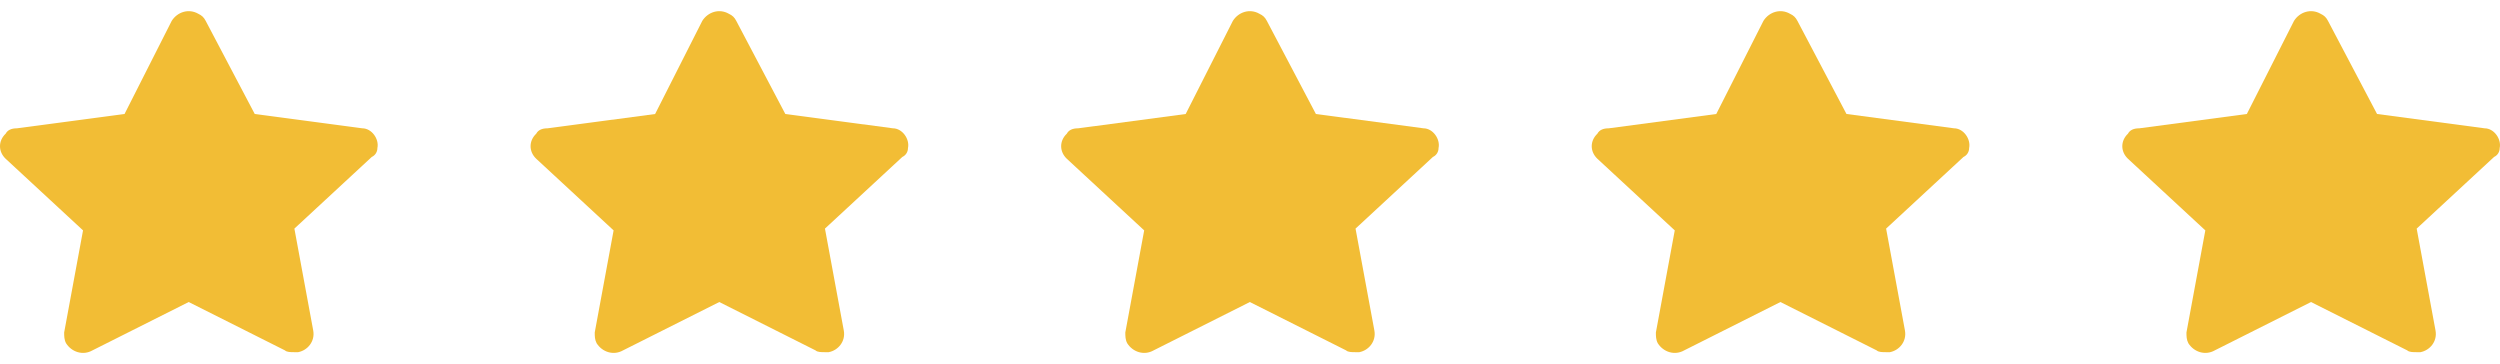
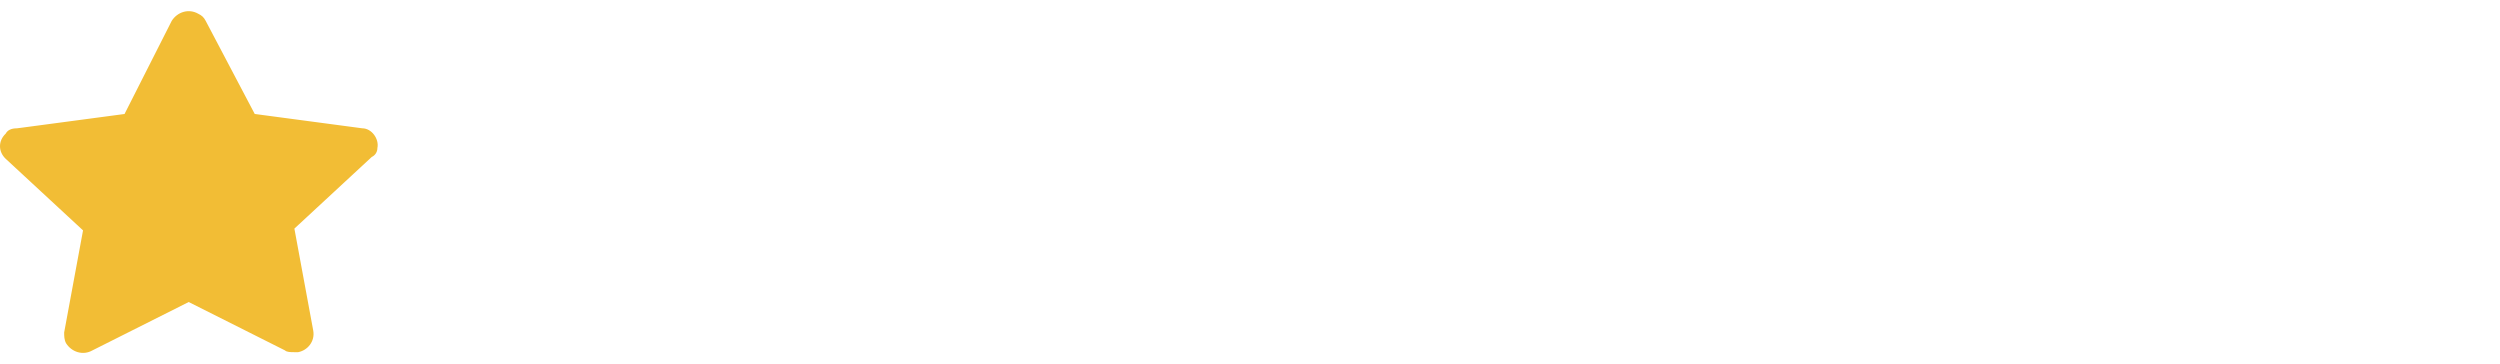
<svg xmlns="http://www.w3.org/2000/svg" width="206" height="30" viewBox="0 0 206 30" fill="none">
-   <path d="M162.257 12.196C162.412 11.459 161.79 10.573 161.013 10.573L152.15 9.393L148.107 1.719C147.951 1.424 147.796 1.276 147.485 1.129C146.707 0.686 145.774 0.981 145.308 1.719L141.421 9.393L132.558 10.573C132.091 10.573 131.78 10.721 131.625 11.016C131.003 11.606 131.003 12.491 131.625 13.082L138 18.984L136.445 27.395C136.445 27.691 136.445 27.986 136.6 28.281C137.067 29.019 138 29.314 138.777 28.871L146.707 24.887L154.637 28.871C154.793 29.019 155.104 29.019 155.415 29.019C155.57 29.019 155.57 29.019 155.726 29.019C156.503 28.871 157.125 28.133 156.97 27.248L155.415 18.837L161.79 12.934C162.101 12.787 162.257 12.491 162.257 12.196Z" fill="#F2BD35" />
-   <path d="M205.976 12.196C206.131 11.459 205.51 10.573 204.732 10.573L195.869 9.393L191.826 1.719C191.671 1.424 191.515 1.276 191.204 1.129C190.427 0.686 189.494 0.981 189.027 1.719L185.14 9.393L176.277 10.573C175.811 10.573 175.5 10.721 175.344 11.016C174.722 11.606 174.722 12.491 175.344 13.082L181.719 18.984L180.164 27.395C180.164 27.691 180.164 27.986 180.32 28.281C180.786 29.019 181.719 29.314 182.497 28.871L190.427 24.887L198.357 28.871C198.512 29.019 198.823 29.019 199.134 29.019C199.29 29.019 199.29 29.019 199.445 29.019C200.223 28.871 200.845 28.133 200.689 27.248L199.134 18.837L205.51 12.934C205.821 12.787 205.976 12.491 205.976 12.196Z" fill="#F2BD35" />
-   <path d="M118.537 12.196C118.693 11.459 118.071 10.573 117.293 10.573L108.43 9.393L104.388 1.719C104.232 1.424 104.077 1.276 103.766 1.129C102.988 0.686 102.055 0.981 101.589 1.719L97.701 9.393L88.838 10.573C88.372 10.573 88.061 10.721 87.905 11.016C87.284 11.606 87.284 12.491 87.905 13.082L94.281 18.984L92.726 27.395C92.726 27.691 92.726 27.986 92.881 28.281C93.348 29.019 94.281 29.314 95.058 28.871L102.988 24.887L110.918 28.871C111.074 29.019 111.385 29.019 111.696 29.019C111.851 29.019 111.851 29.019 112.007 29.019C112.784 28.871 113.406 28.133 113.251 27.248L111.696 18.837L118.071 12.934C118.382 12.787 118.537 12.491 118.537 12.196Z" fill="#F2BD35" />
-   <path d="M74.818 12.196C74.973 11.459 74.351 10.573 73.574 10.573L64.711 9.393L60.668 1.719C60.513 1.424 60.357 1.276 60.046 1.129C59.269 0.686 58.336 0.981 57.869 1.719L53.982 9.393L45.119 10.573C44.652 10.573 44.341 10.721 44.186 11.016C43.564 11.606 43.564 12.491 44.186 13.082L50.561 18.984L49.006 27.395C49.006 27.691 49.006 27.986 49.162 28.281C49.628 29.019 50.561 29.314 51.339 28.871L59.269 24.887L67.199 28.871C67.354 29.019 67.665 29.019 67.976 29.019C68.132 29.019 68.132 29.019 68.287 29.019C69.065 28.871 69.687 28.133 69.531 27.248L67.976 18.837L74.351 12.934C74.662 12.787 74.818 12.491 74.818 12.196Z" fill="#F2BD35" />
  <path d="M31.098 12.196C31.254 11.459 30.632 10.573 29.854 10.573L20.991 9.393L16.949 1.719C16.793 1.424 16.638 1.276 16.327 1.129C15.549 0.686 14.616 0.981 14.15 1.719L10.262 9.393L1.399 10.573C0.933 10.573 0.622 10.721 0.466 11.016C-0.155 11.606 -0.155 12.491 0.466 13.082L6.842 18.984L5.287 27.395C5.287 27.691 5.287 27.986 5.442 28.281C5.909 29.019 6.842 29.314 7.619 28.871L15.549 24.887L23.479 28.871C23.635 29.019 23.946 29.019 24.257 29.019C24.412 29.019 24.412 29.019 24.568 29.019C25.345 28.871 25.967 28.133 25.812 27.248L24.257 18.837L30.632 12.934C30.943 12.787 31.098 12.491 31.098 12.196Z" fill="#F2BD35" />
</svg>